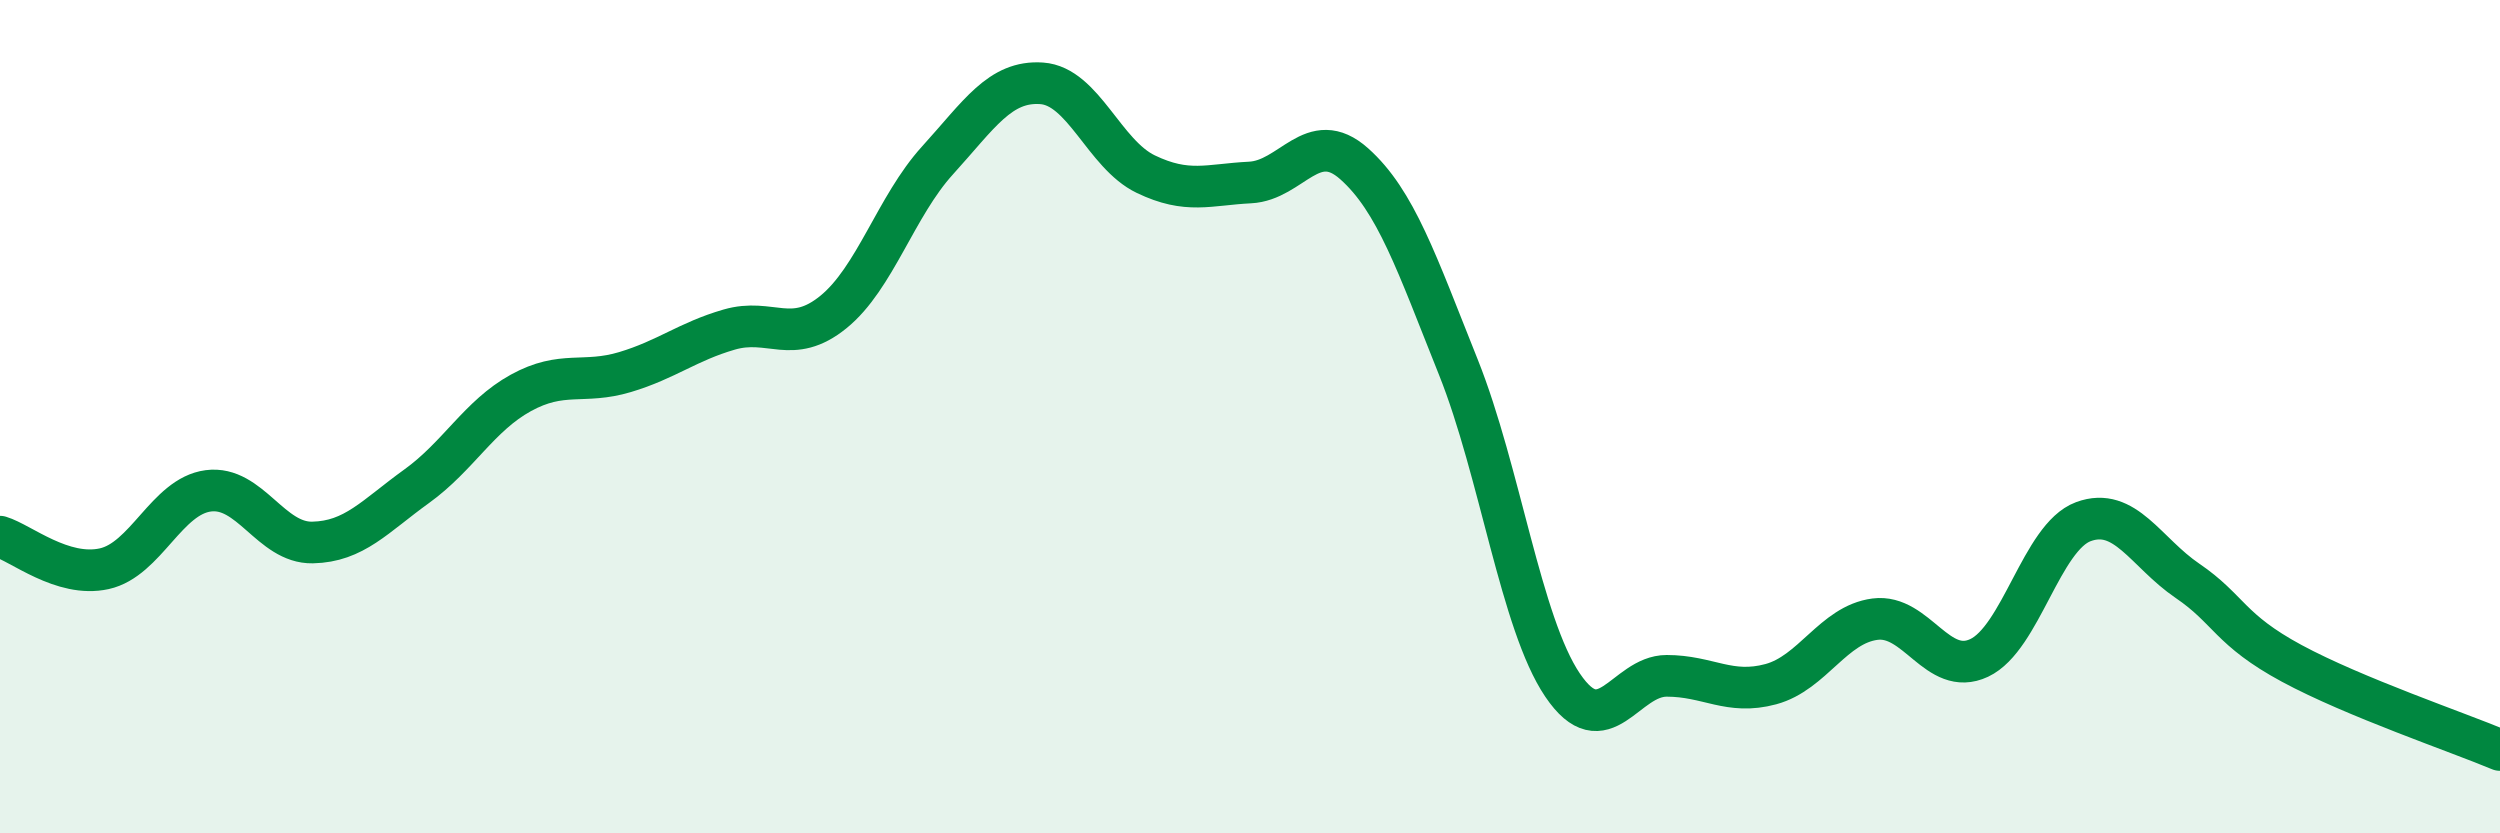
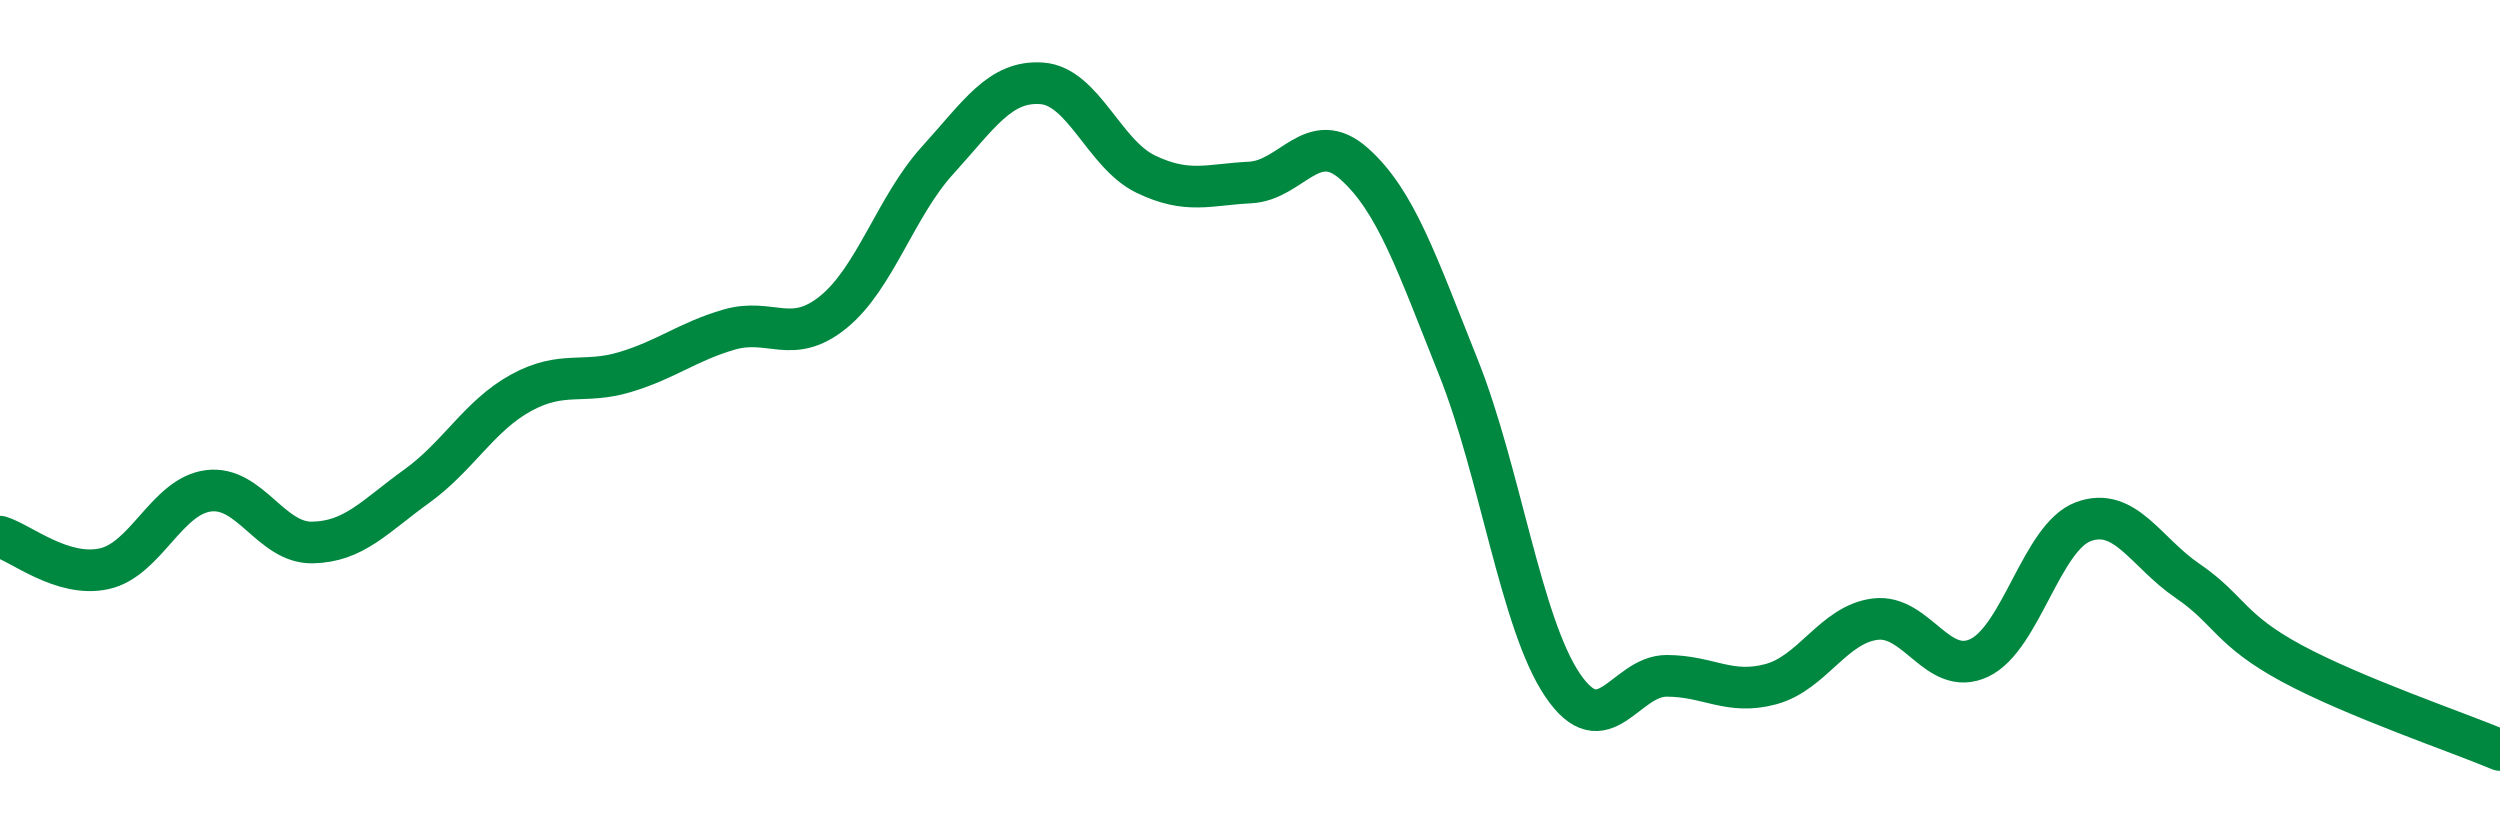
<svg xmlns="http://www.w3.org/2000/svg" width="60" height="20" viewBox="0 0 60 20">
-   <path d="M 0,12.88 C 0.5,13.03 1.5,13.87 2.5,13.65 C 3.5,13.43 4,11.91 5,11.78 C 6,11.65 6.5,13.04 7.5,13.02 C 8.5,13 9,12.39 10,11.67 C 11,10.95 11.5,9.98 12.5,9.43 C 13.5,8.88 14,9.23 15,8.93 C 16,8.63 16.5,8.2 17.5,7.91 C 18.5,7.62 19,8.3 20,7.49 C 21,6.68 21.5,4.95 22.5,3.85 C 23.5,2.75 24,1.93 25,2 C 26,2.07 26.5,3.7 27.5,4.18 C 28.5,4.66 29,4.43 30,4.38 C 31,4.33 31.5,3.04 32.5,3.93 C 33.5,4.82 34,6.31 35,8.81 C 36,11.31 36.5,14.96 37.5,16.44 C 38.5,17.92 39,16.22 40,16.22 C 41,16.22 41.5,16.69 42.5,16.42 C 43.5,16.15 44,14.99 45,14.86 C 46,14.73 46.5,16.26 47.5,15.79 C 48.5,15.32 49,12.89 50,12.52 C 51,12.15 51.5,13.26 52.5,13.94 C 53.5,14.62 53.5,15.11 55,15.92 C 56.5,16.73 59,17.58 60,18L60 20L0 20Z" fill="#008740" opacity="0.1" stroke-linecap="round" stroke-linejoin="round" />
  <path d="M 0,12.88 C 0.5,13.03 1.5,13.87 2.5,13.65 C 3.5,13.43 4,11.91 5,11.78 C 6,11.65 6.5,13.04 7.5,13.02 C 8.5,13 9,12.39 10,11.67 C 11,10.95 11.5,9.98 12.5,9.43 C 13.5,8.88 14,9.23 15,8.93 C 16,8.63 16.5,8.2 17.5,7.91 C 18.5,7.62 19,8.3 20,7.49 C 21,6.68 21.5,4.95 22.5,3.85 C 23.5,2.75 24,1.93 25,2 C 26,2.07 26.5,3.7 27.5,4.18 C 28.5,4.66 29,4.43 30,4.38 C 31,4.33 31.5,3.04 32.5,3.93 C 33.5,4.82 34,6.31 35,8.81 C 36,11.31 36.5,14.96 37.5,16.44 C 38.5,17.92 39,16.22 40,16.22 C 41,16.22 41.5,16.69 42.5,16.42 C 43.5,16.15 44,14.99 45,14.86 C 46,14.73 46.5,16.26 47.5,15.79 C 48.5,15.32 49,12.89 50,12.52 C 51,12.15 51.5,13.26 52.5,13.94 C 53.5,14.62 53.5,15.11 55,15.92 C 56.5,16.73 59,17.58 60,18" stroke="#008740" stroke-width="1" fill="none" stroke-linecap="round" stroke-linejoin="round" />
</svg>